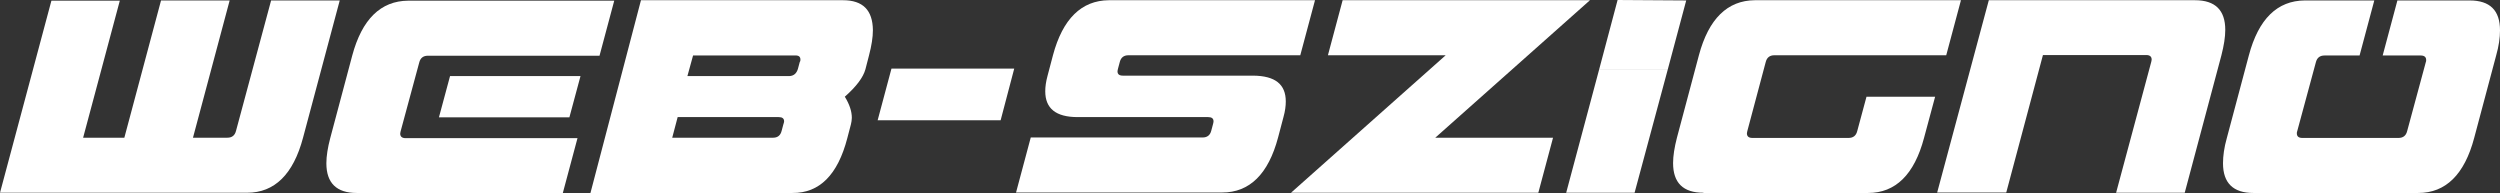
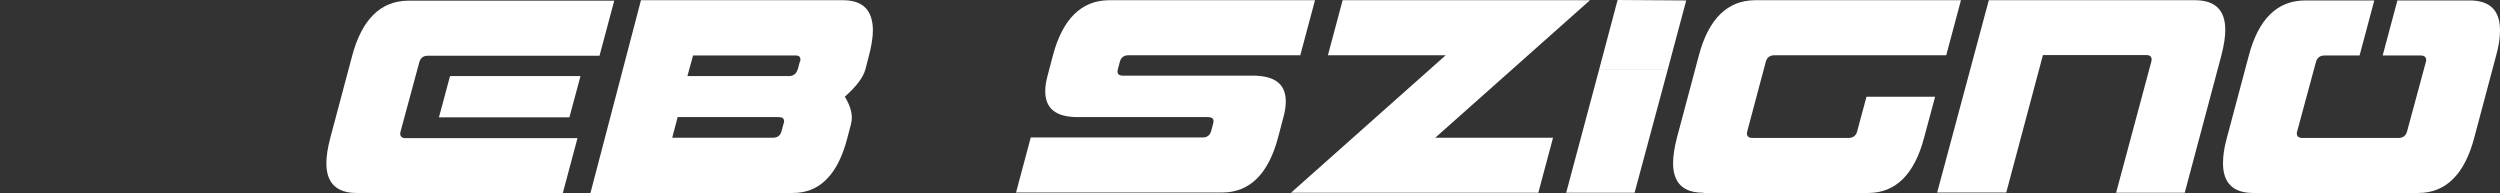
<svg xmlns="http://www.w3.org/2000/svg" id="Layer_1" viewBox="0 0 110.38 8.53">
  <rect x="0" y="0" width="110.38" height="8.53" fill="#333333" stroke="none" />
  <g>
    <path d="M47.58,5.17c-.96,0-1.43-.38-1.43-1.14,0-.2.03-.42.1-.68l.24-.91c.43-1.61,1.26-2.42,2.47-2.43h9.1l-.65,2.43h-7.59c-.2,0-.33.1-.38.3l-.08.3c-.01.05-.02.08-.02.11,0,.13.08.19.24.19h5.76c.96.01,1.43.38,1.43,1.14,0,.2-.03.43-.1.68l-.24.91c-.43,1.62-1.26,2.43-2.47,2.43h-9.1l.65-2.43h7.59c.2,0,.33-.1.38-.3l.08-.3c.01-.05.02-.08.02-.11,0-.13-.08-.19-.24-.19h-5.76Z" style="fill: #fff;" />
    <path d="M63.83,2.44h-5.2L59.28.01h10.92l-6.83,6.07h5.2l-.65,2.43h-10.92l6.83-6.07Z" style="fill: #fff;" />
    <path d="M75.21,8.51c-.9,0-1.34-.44-1.34-1.31,0-.32.06-.69.17-1.12l.97-3.64c.43-1.61,1.26-2.42,2.47-2.43h9.1l-.65,2.43h-7.59c-.2,0-.33.1-.38.3l-.81,3.04s-.02.08-.02.11c0,.13.08.2.24.2h4.25c.2,0,.33-.1.38-.3l.41-1.52h3.03l-.49,1.82c-.43,1.62-1.26,2.43-2.47,2.43h-7.27Z" style="fill: #fff;" />
    <path d="M85.53,8.5L87.81.01h9.1c.9,0,1.34.44,1.34,1.31,0,.32-.06.69-.17,1.12l-1.62,6.07h-3.03l1.55-5.77s.02-.08.02-.11c0-.13-.08-.2-.24-.2h-4.56l-1.62,6.07h-3.05Z" style="fill: #fff;" />
    <path d="M109.04.02h-3.19l-.65,2.43h1.68c.16,0,.24.07.24.2,0,.03,0,.07-.02.11l-.82,3.03c-.05.2-.18.3-.38.3h-4.25c-.16,0-.24-.07-.24-.2,0-.03,0-.07.02-.11l.82-3.03c.05-.2.18-.3.38-.3h1.55l.65-2.43h-3.07c-1.21.01-2.04.81-2.47,2.43l-.97,3.64c-.12.42-.17.8-.17,1.12,0,.87.45,1.31,1.34,1.31h7.28c1.21,0,2.04-.81,2.47-2.43l.97-3.64c.12-.42.17-.79.17-1.11,0-.88-.44-1.32-1.34-1.32Z" style="fill: #fff;" />
    <g>
      <polygon points="73.64 3.05 74.45 .02 71.42 0 70.61 3.05 73.64 3.05" style="fill: #fff;" />
      <polygon points="70.61 3.05 69.15 8.51 72.17 8.51 73.64 3.05 70.61 3.05" style="fill: #fff;" />
    </g>
  </g>
-   <path d="M44.18,5.31h-5.43l.61-2.28h5.42l-.6,2.28Z" style="fill: #fff;" />
  <g>
    <g>
-       <path d="M7.11.02h3.03l-1.62,6.06h1.52c.2,0,.33-.1.38-.3L11.97.02h3.03l-1.62,6.06c-.43,1.62-1.26,2.43-2.47,2.43H0L2.27.03h3.02s-1.62,6.05-1.62,6.05h1.82L7.11.02Z" style="fill: #fff;" />
      <path d="M25.5,6.09l-.65,2.43h-9.1c-.89,0-1.34-.44-1.34-1.31,0-.32.06-.69.17-1.11l.97-3.64C15.98.85,16.81.04,18.02.03h9.1l-.65,2.43h-7.58c-.2,0-.33.1-.38.3l-.82,3.03s-.02.08-.02.11c0,.13.08.2.24.2h7.59ZM25.14,5.18h-5.76l.49-1.82h5.76l-.49,1.82Z" style="fill: #fff;" />
    </g>
    <path d="M37.22.01h-8.92l-2.23,8.51h8.92c1.19.01,2-.8,2.42-2.42l.16-.61c.02-.09.04-.19.04-.29,0-.28-.1-.59-.31-.93.51-.45.81-.85.91-1.21l.16-.62c.11-.42.17-.79.17-1.11-.01-.88-.44-1.32-1.32-1.32ZM34.59,5.48l-.08.3c-.05.2-.18.3-.37.3h-4.46s.24-.91.24-.91h4.46c.16,0,.24.06.24.19-.01.05-.01.08-.03.12ZM35.31,2.74l-.08.3c-.06.2-.18.31-.38.32h-4.5l.25-.91h4.5c.16-.01.24.05.24.18,0,.03,0,.07-.03.11Z" style="fill: #fff;" />
  </g>
</svg>